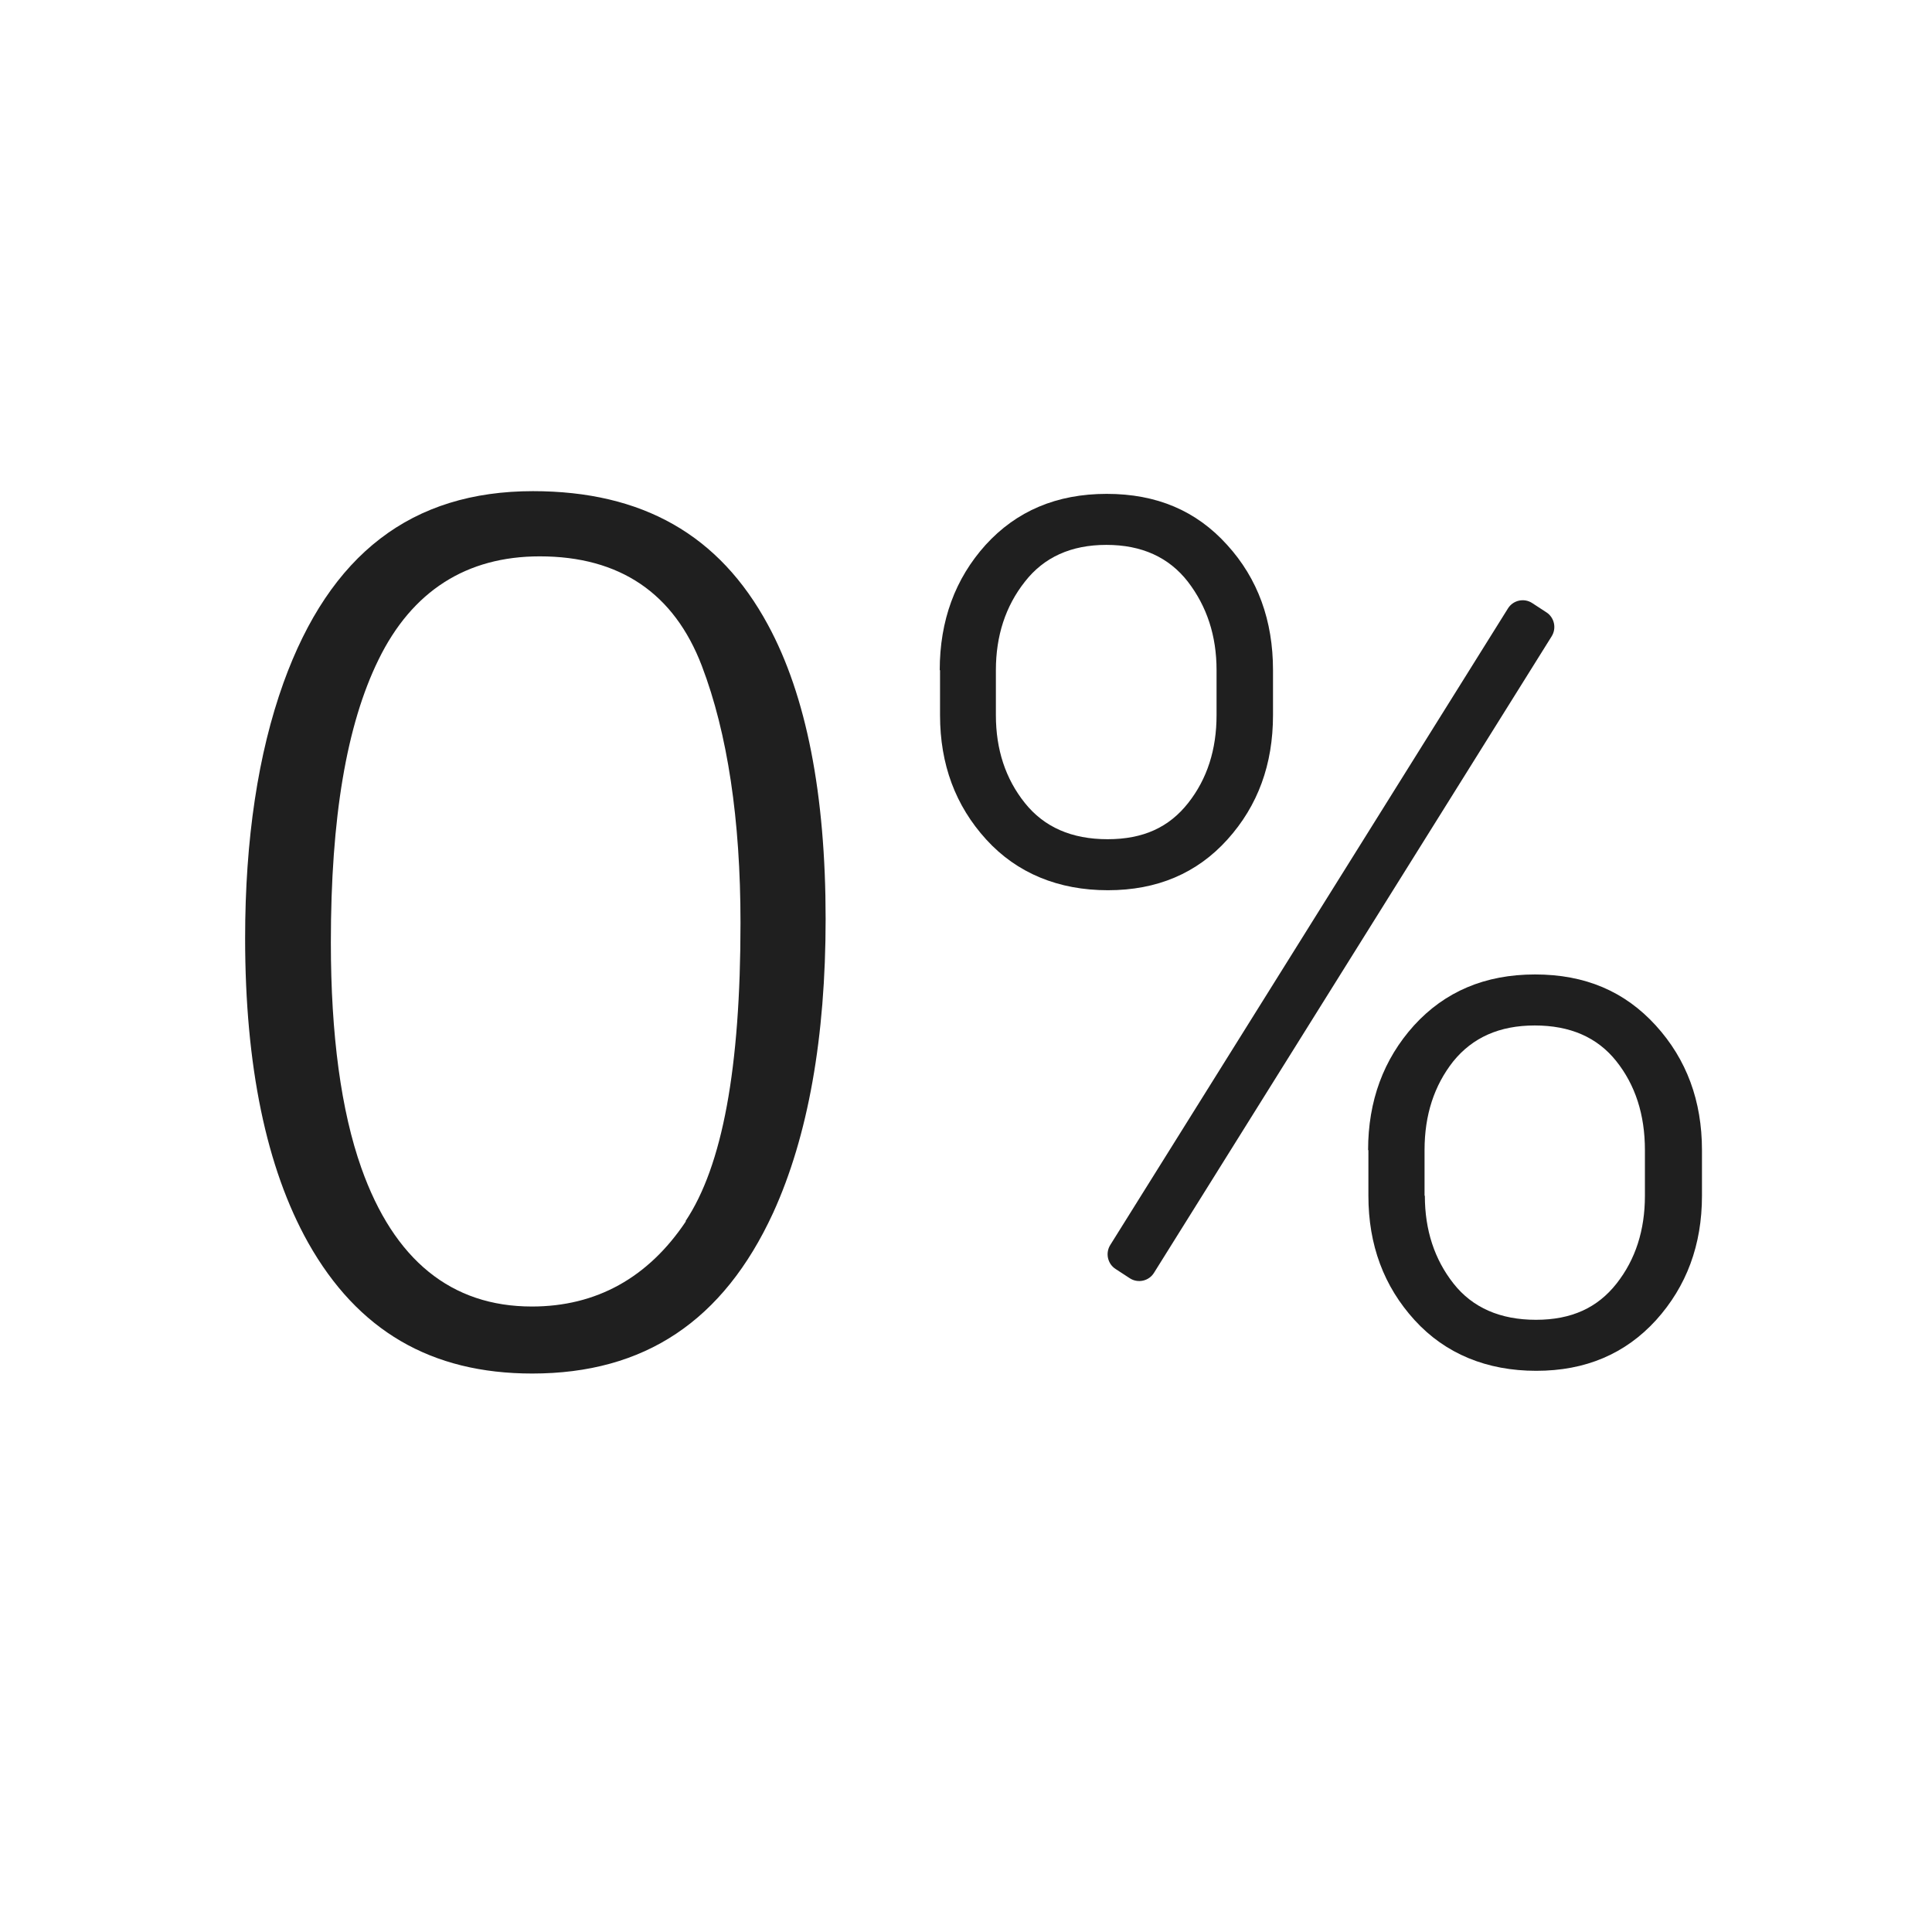
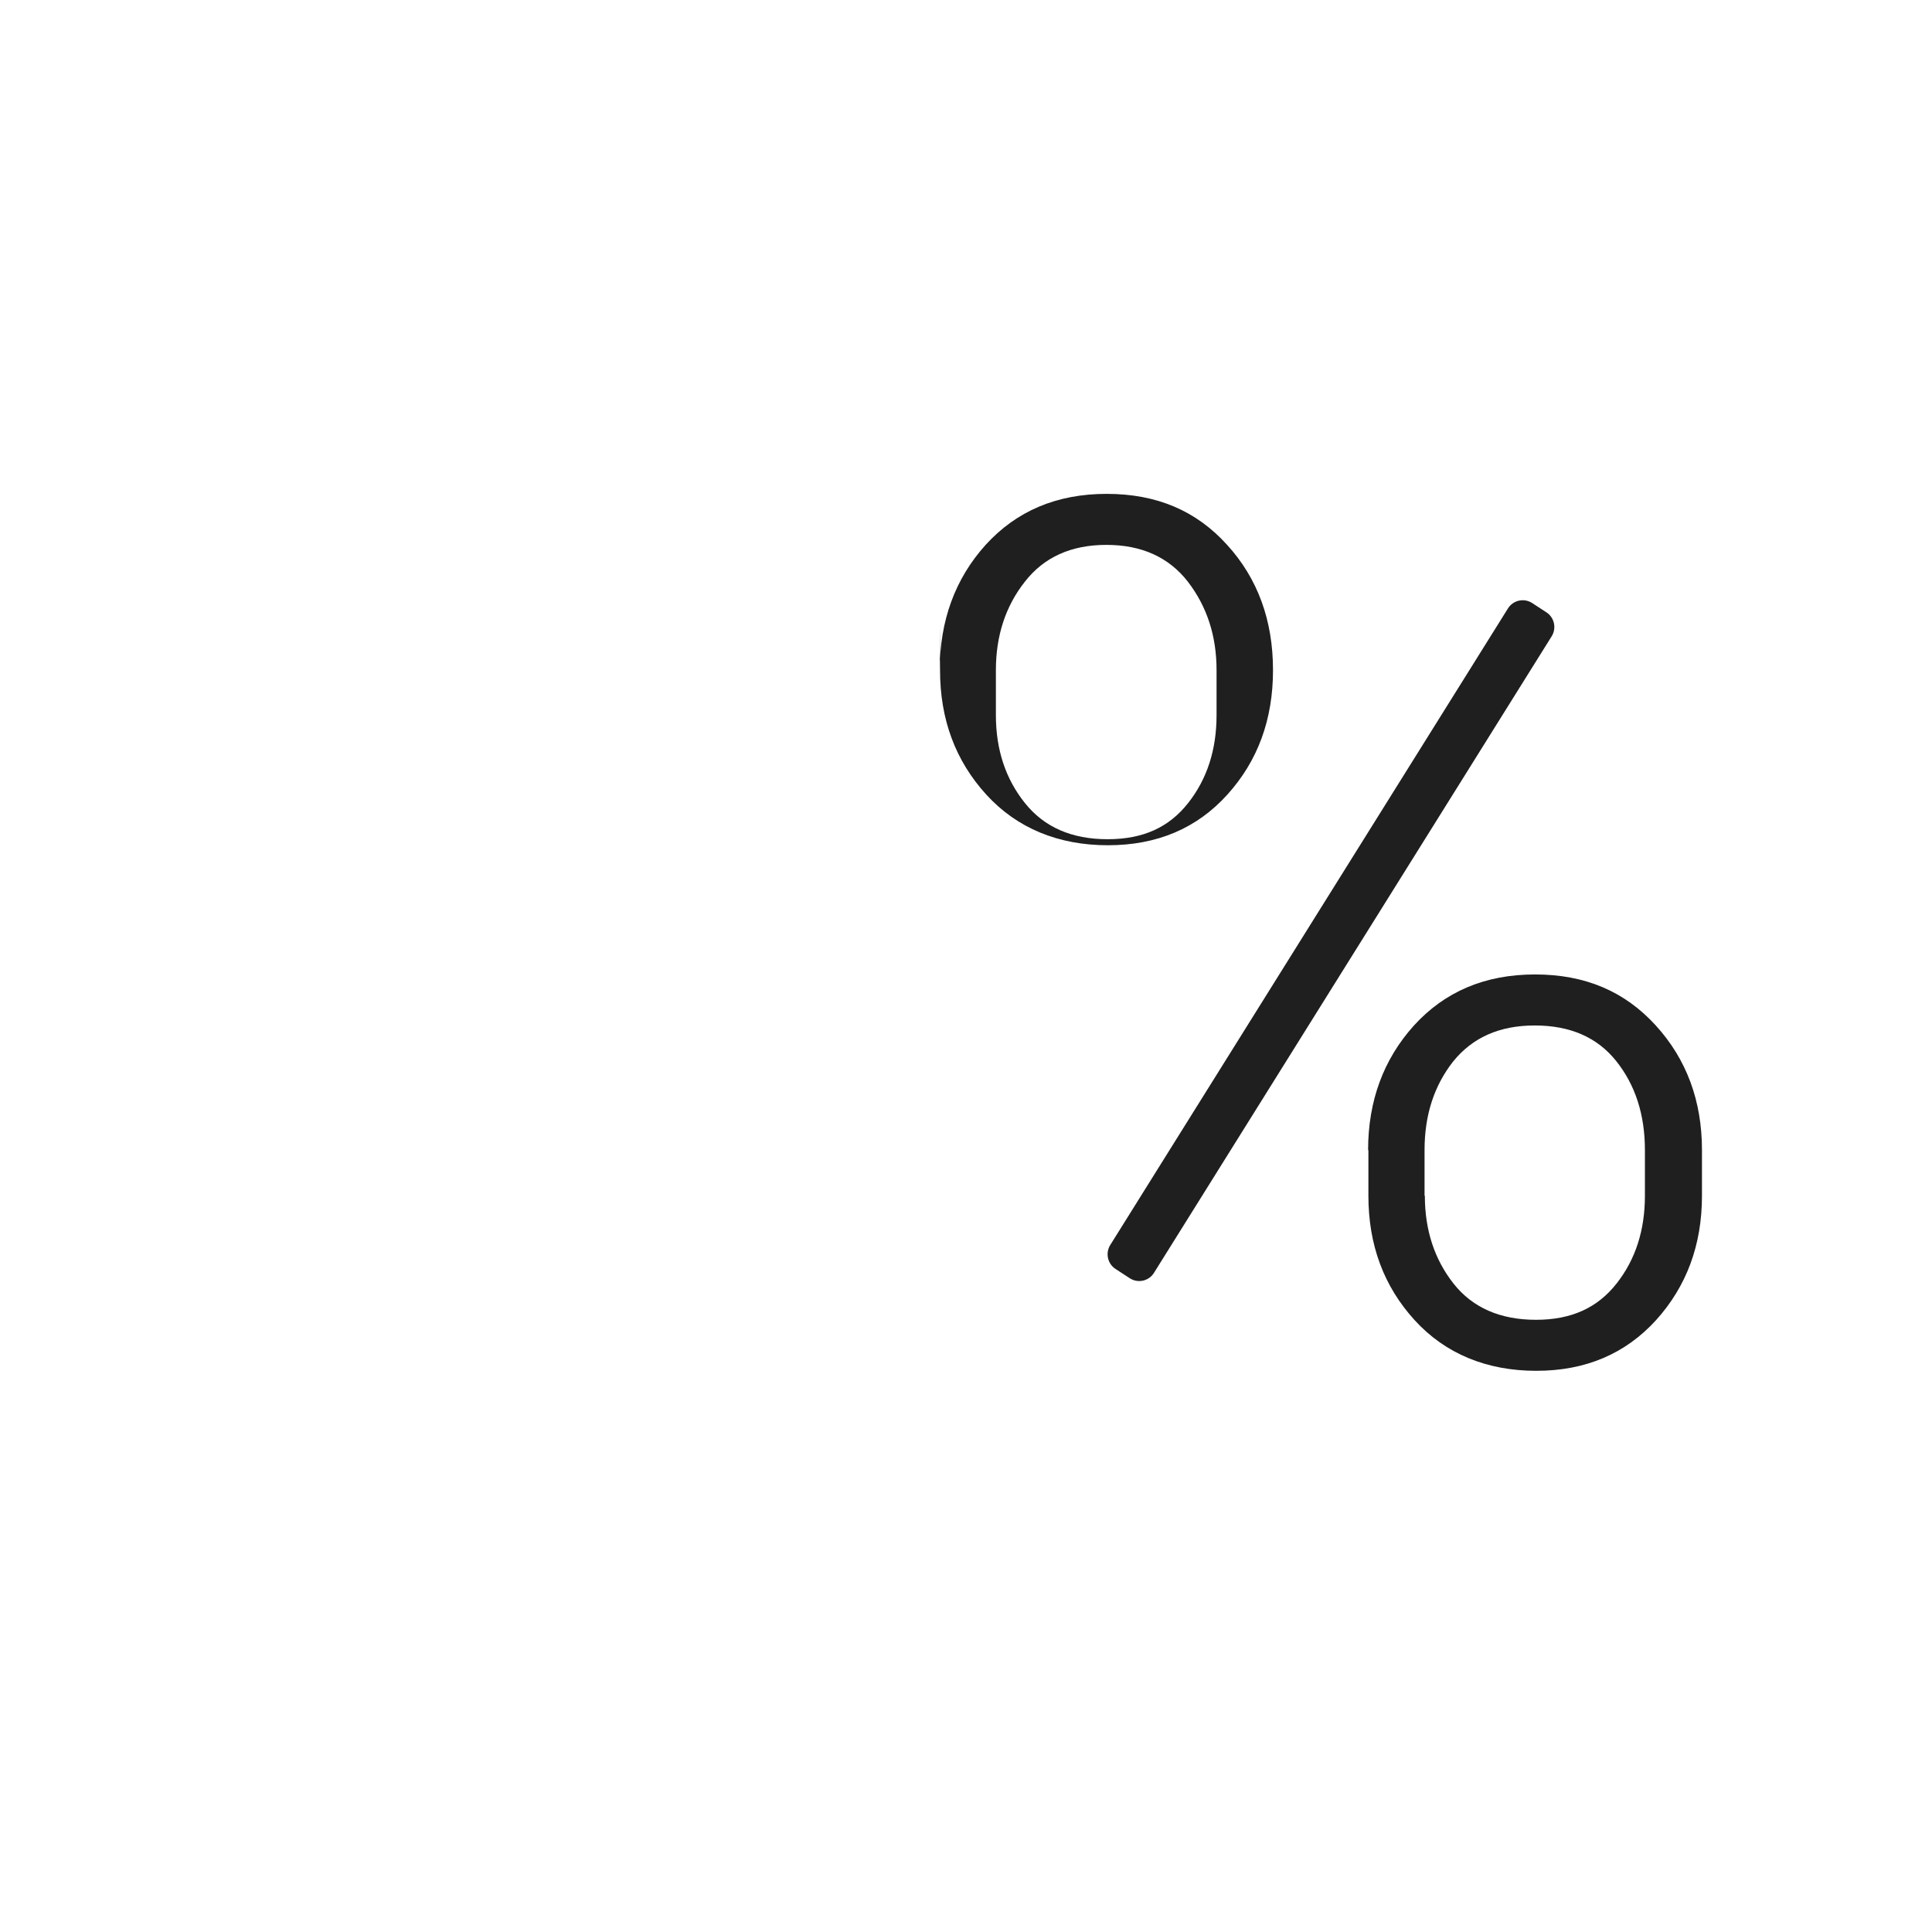
<svg xmlns="http://www.w3.org/2000/svg" id="Layer_1" data-name="Layer 1" width="64" height="64" viewBox="0 0 64 64">
  <defs>
    <style>
      .cls-1 {
        fill: #1f1f1f;
      }
    </style>
  </defs>
-   <path class="cls-1" d="M31.13,22.2c0-1.64.51-3.03,1.52-4.15,1.02-1.12,2.35-1.69,4.01-1.69s2.97.56,3.99,1.69c1.02,1.12,1.52,2.51,1.52,4.15v1.49c0,1.63-.5,3-1.51,4.12-1.01,1.12-2.33,1.68-3.96,1.68s-3.01-.56-4.03-1.68c-1.02-1.12-1.53-2.49-1.53-4.12v-1.49ZM32.99,23.69c0,1.14.32,2.11.96,2.91.64.8,1.55,1.2,2.74,1.2s2.04-.4,2.67-1.2c.63-.8.94-1.77.94-2.91v-1.49c0-1.14-.32-2.11-.95-2.93-.63-.81-1.53-1.22-2.7-1.22s-2.07.41-2.7,1.22c-.64.81-.96,1.79-.96,2.93v1.49ZM37.42,42.34l-.46-.3c-.27-.17-.35-.53-.18-.8l13.17-21.08c.17-.28.54-.36.81-.18l.46.3c.27.17.35.53.18.8l-13.17,21.08c-.17.28-.54.36-.81.18ZM45.32,38.1c0-1.63.51-3.01,1.52-4.13,1.02-1.12,2.35-1.69,4.01-1.69s2.97.56,4,1.69c1.02,1.12,1.53,2.5,1.53,4.13v1.51c0,1.63-.51,3-1.52,4.12-1.02,1.12-2.34,1.68-3.97,1.68s-3.01-.56-4.03-1.68c-1.02-1.12-1.53-2.49-1.53-4.12v-1.51ZM47.2,39.61c0,1.14.32,2.11.95,2.91.63.8,1.55,1.2,2.73,1.2s2.04-.4,2.67-1.2c.63-.8.94-1.77.94-2.91v-1.51c0-1.18-.32-2.16-.95-2.95-.63-.79-1.53-1.18-2.7-1.18s-2.06.4-2.7,1.19c-.63.8-.95,1.77-.95,2.94v1.51Z" />
-   <path class="cls-1" d="M17.66,16.27c-4.02,0-6.73,2.08-8.27,6.35-.84,2.34-1.27,5.18-1.27,8.46,0,4.22.7,7.61,2.09,10.09,1.64,2.91,4.07,4.33,7.42,4.33,3.72,0,6.33-1.74,7.98-5.32,1.16-2.54,1.74-5.82,1.74-9.74,0-4.13-.64-7.4-1.91-9.74-1.61-2.98-4.16-4.43-7.79-4.43ZM22.72,40.46c-1.25,1.87-2.97,2.82-5.1,2.82-2.67,0-4.57-1.54-5.65-4.59-.67-1.89-1.01-4.4-1.01-7.47,0-4.14.52-7.21,1.58-9.37,1.11-2.27,2.91-3.42,5.34-3.42,2.65,0,4.45,1.22,5.37,3.63.85,2.23,1.28,5.09,1.28,8.51,0,4.82-.6,8.05-1.82,9.88Z" />
+   <path class="cls-1" d="M31.13,22.2c0-1.64.51-3.03,1.52-4.15,1.02-1.12,2.35-1.69,4.01-1.69s2.97.56,3.99,1.69c1.02,1.12,1.52,2.51,1.52,4.15c0,1.63-.5,3-1.51,4.12-1.01,1.12-2.33,1.68-3.96,1.68s-3.01-.56-4.03-1.68c-1.02-1.12-1.53-2.49-1.53-4.12v-1.49ZM32.99,23.69c0,1.14.32,2.11.96,2.91.64.8,1.55,1.2,2.74,1.2s2.04-.4,2.67-1.2c.63-.8.94-1.77.94-2.91v-1.49c0-1.14-.32-2.11-.95-2.93-.63-.81-1.53-1.22-2.7-1.22s-2.07.41-2.7,1.22c-.64.81-.96,1.79-.96,2.93v1.49ZM37.42,42.34l-.46-.3c-.27-.17-.35-.53-.18-.8l13.17-21.08c.17-.28.54-.36.81-.18l.46.3c.27.17.35.53.18.8l-13.17,21.08c-.17.28-.54.36-.81.18ZM45.32,38.1c0-1.63.51-3.01,1.52-4.13,1.02-1.12,2.35-1.69,4.01-1.69s2.97.56,4,1.69c1.02,1.12,1.53,2.5,1.53,4.13v1.51c0,1.63-.51,3-1.52,4.12-1.02,1.12-2.34,1.68-3.97,1.68s-3.01-.56-4.03-1.68c-1.02-1.12-1.53-2.49-1.53-4.12v-1.51ZM47.2,39.61c0,1.14.32,2.11.95,2.91.63.8,1.55,1.2,2.73,1.2s2.04-.4,2.67-1.2c.63-.8.94-1.77.94-2.91v-1.51c0-1.18-.32-2.16-.95-2.95-.63-.79-1.53-1.18-2.7-1.18s-2.06.4-2.7,1.19c-.63.8-.95,1.77-.95,2.94v1.51Z" />
</svg>